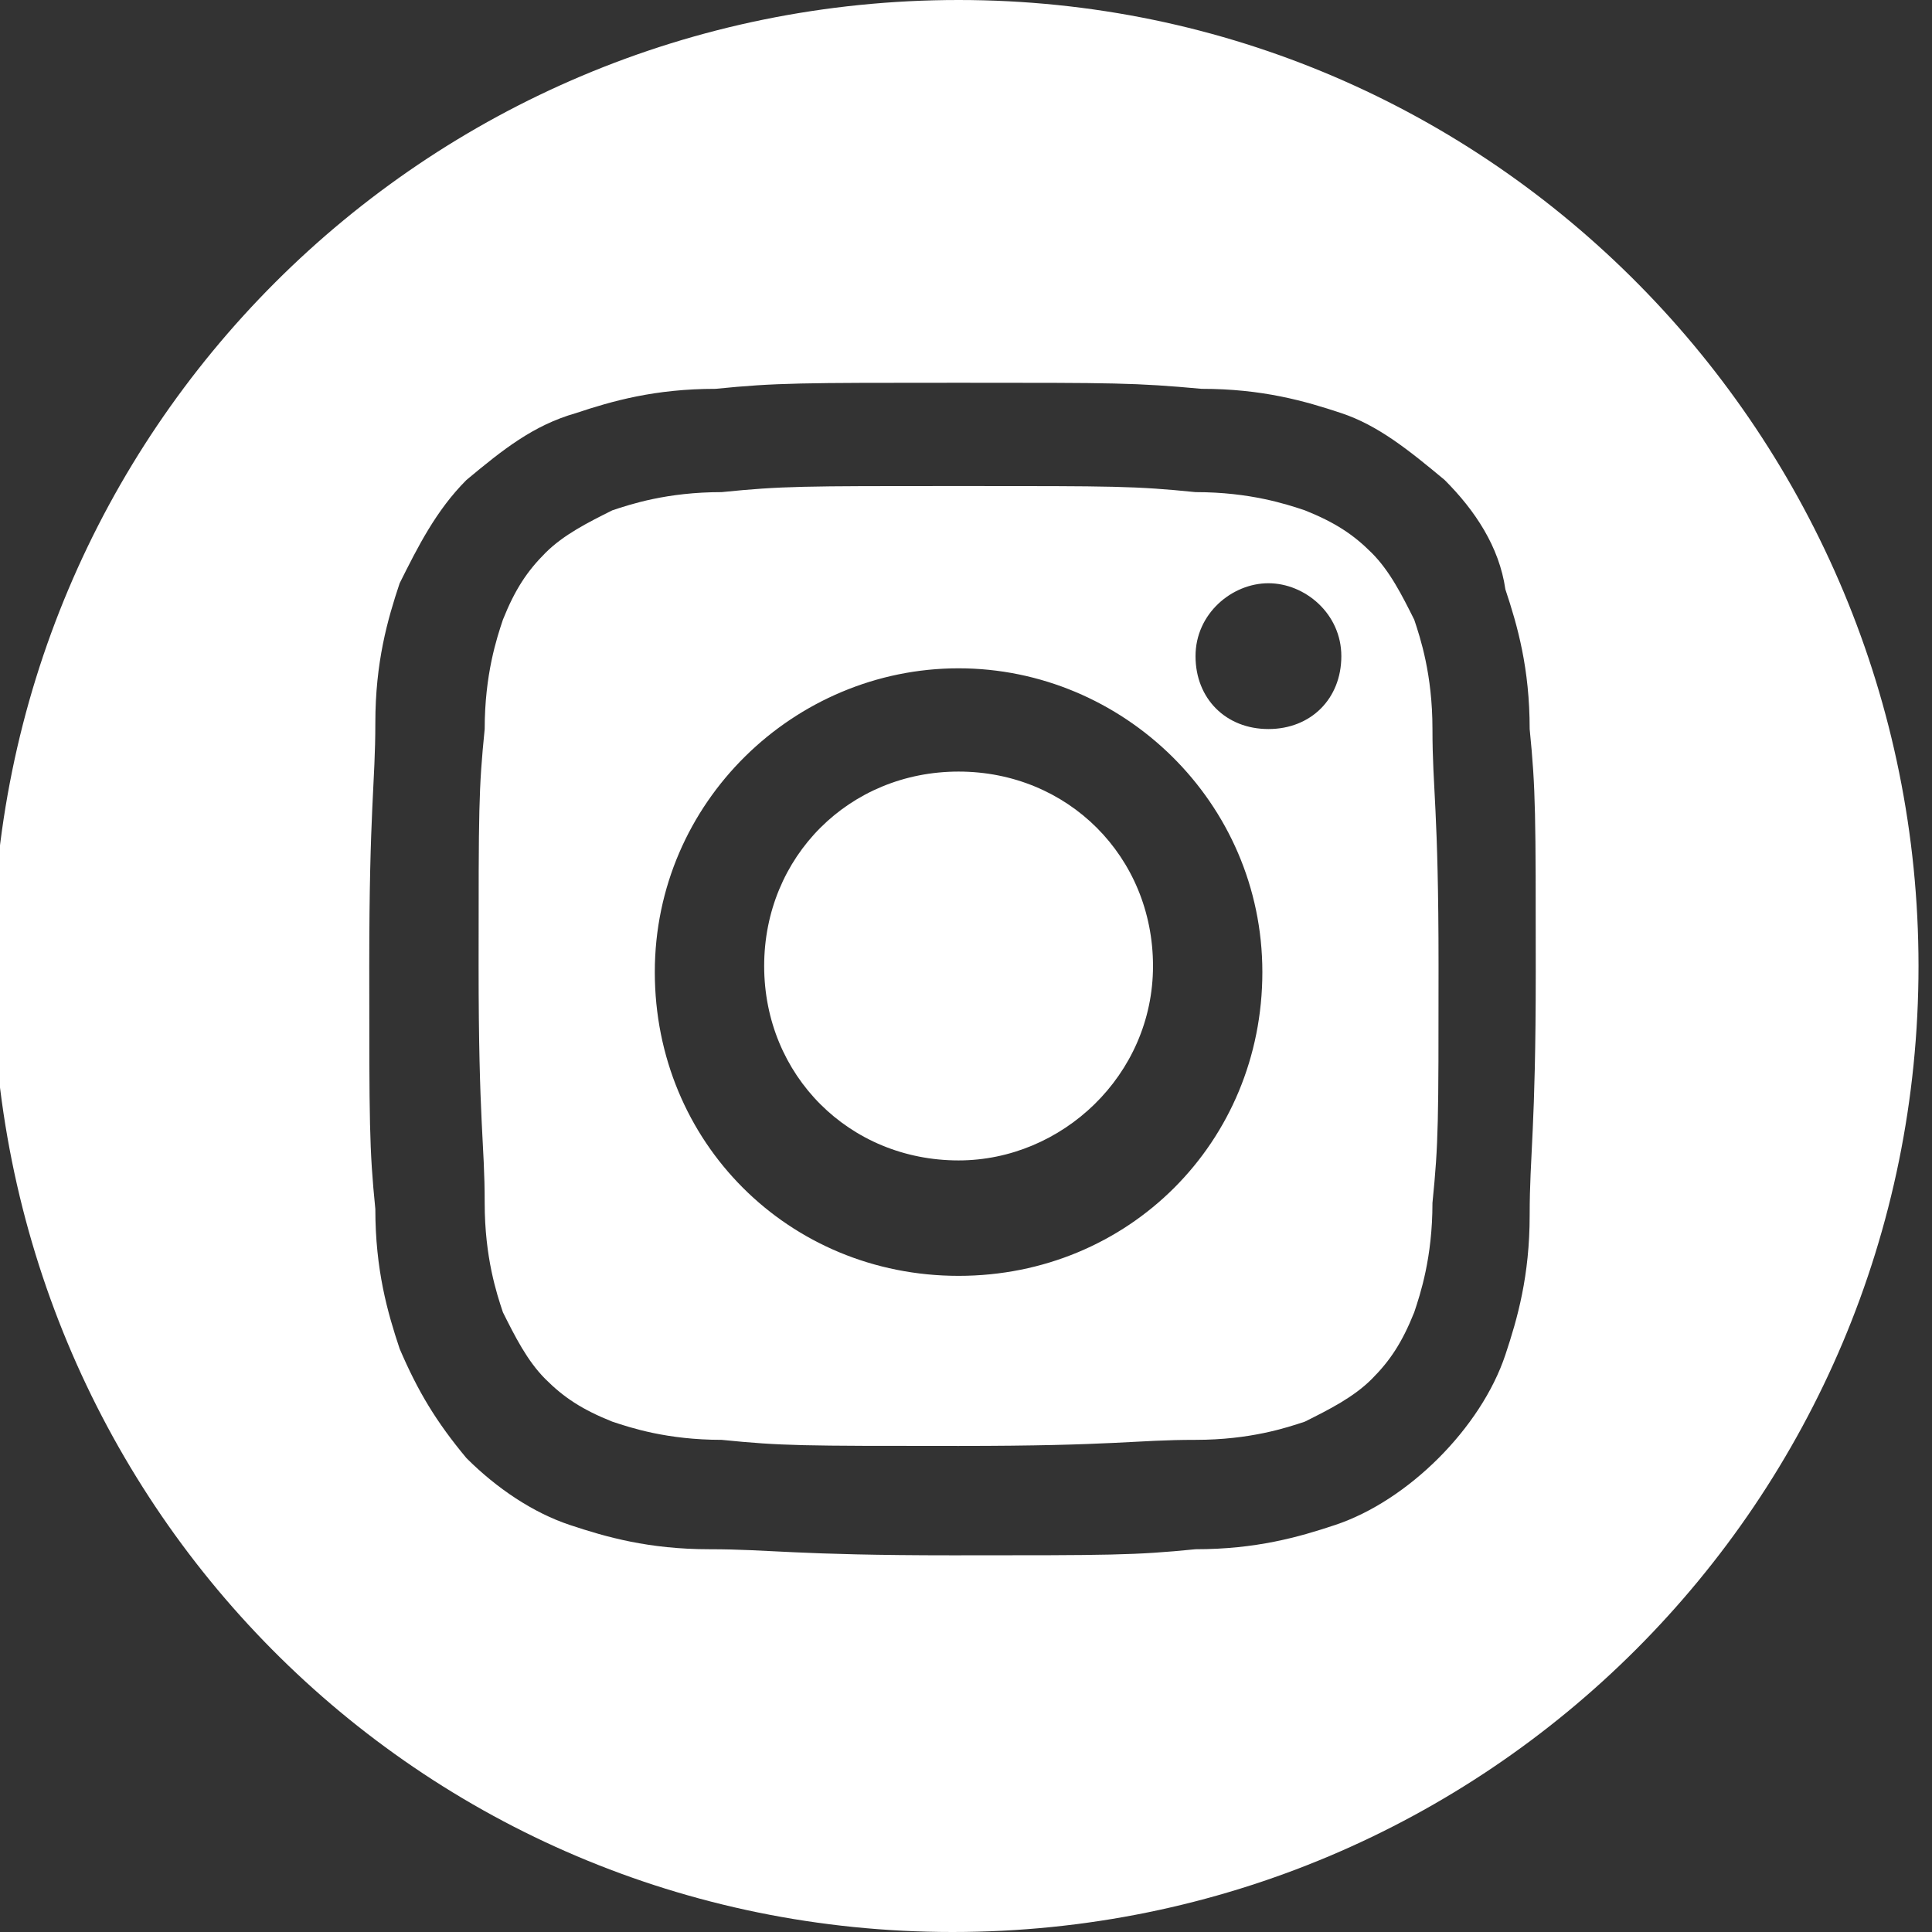
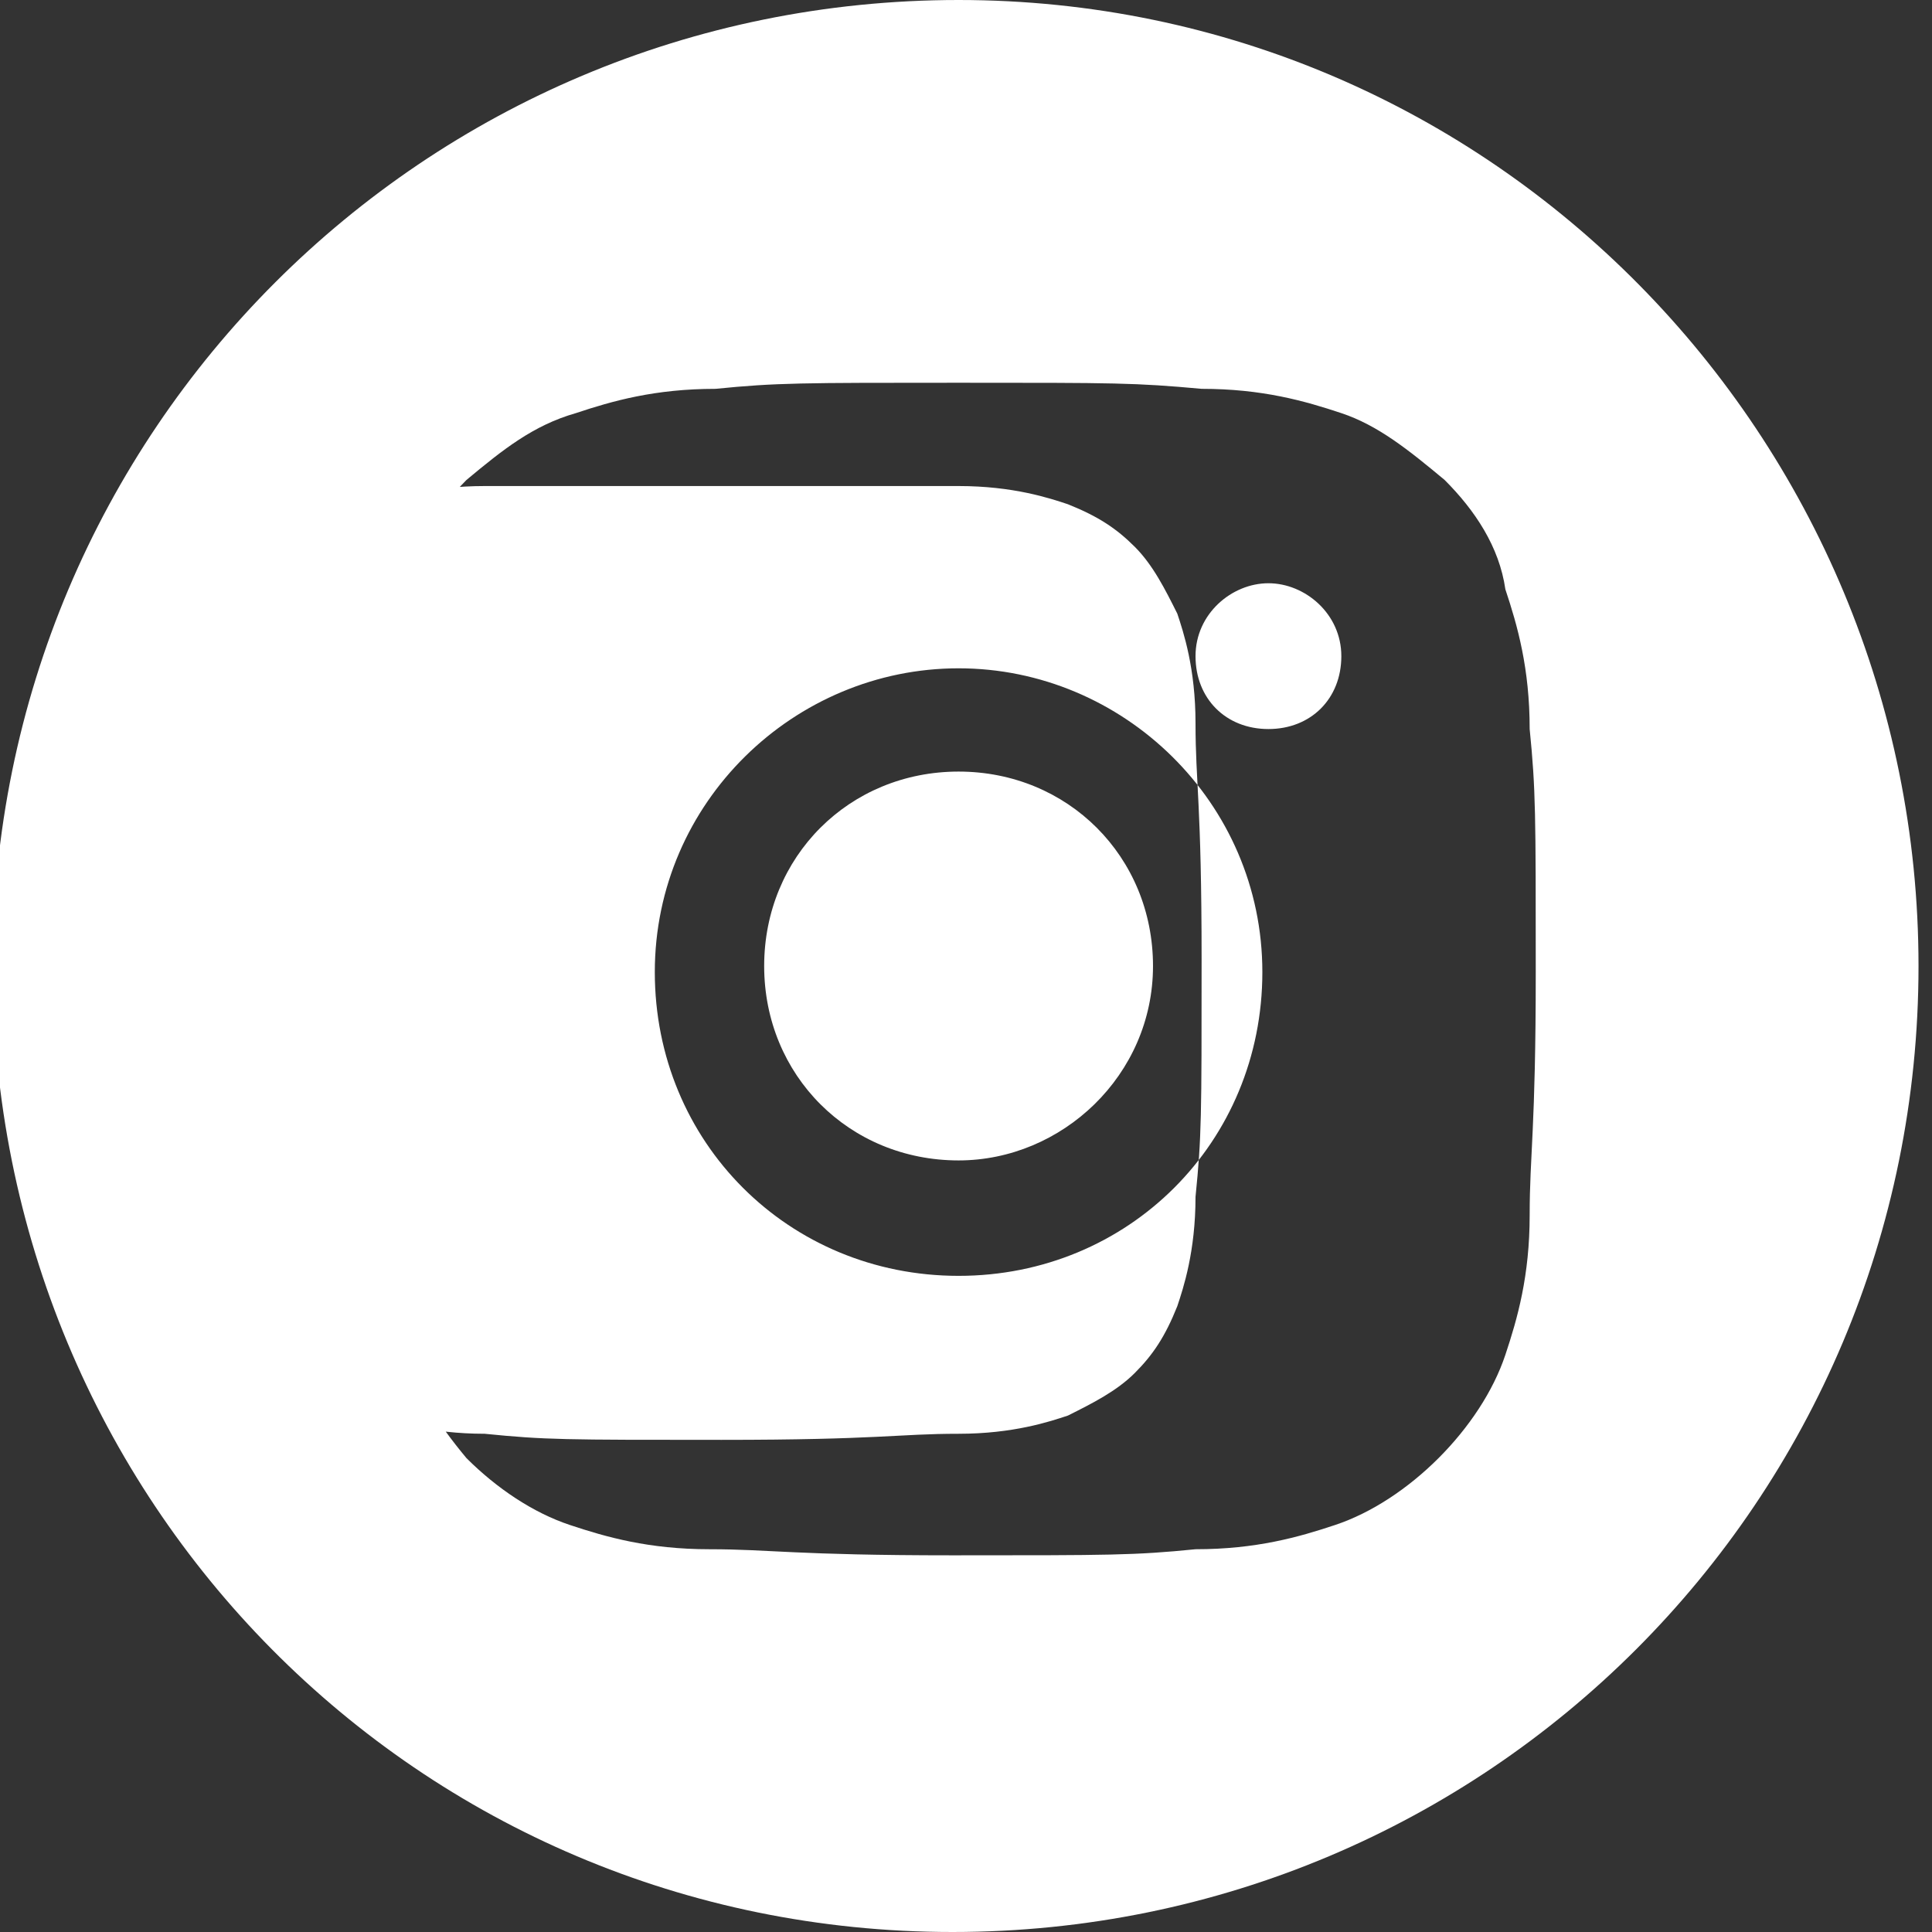
<svg xmlns="http://www.w3.org/2000/svg" version="1.1" id="Calque_1" x="0px" y="0px" width="150px" height="150px" viewBox="0 0 150 150" enable-background="new 0 0 150 150" xml:space="preserve">
  <rect x="0" y="0" width="150" height="150" fill="#333333" stroke="none" />
-   <path fill="#FFFFFF" d="M148.953,75c0,41.51-33.491,75-75,75S-0.576,116.51-0.576,75s33.491-75,75-75S148.953,33.962,148.953,75z   M74.424,37.736c12.264,0,13.679,0,18.396,0.472c4.245,0,7.076,0.943,8.491,1.415c2.358,0.943,3.773,1.887,5.188,3.302  s2.358,3.302,3.302,5.188c0.472,1.415,1.415,4.245,1.415,8.49c0,4.717,0.472,6.133,0.472,18.396s0,13.68-0.472,18.396  c0,4.245-0.943,7.075-1.415,8.49c-0.943,2.358-1.887,3.773-3.302,5.188s-3.302,2.358-5.188,3.302  c-1.415,0.472-4.246,1.415-8.491,1.415c-4.717,0-6.132,0.472-18.396,0.472s-13.679,0-18.396-0.472c-4.246,0-7.076-0.943-8.491-1.415  c-2.358-0.943-3.773-1.887-5.189-3.302c-1.415-1.415-2.358-3.302-3.302-5.188c-0.472-1.415-1.415-4.245-1.415-8.49  c0-4.717-0.472-6.133-0.472-18.396s0-13.68,0.472-18.396c0-4.245,0.943-7.075,1.415-8.49c0.943-2.358,1.887-3.773,3.302-5.188  c1.416-1.415,3.302-2.358,5.189-3.302c1.415-0.472,4.245-1.415,8.491-1.415C60.745,37.736,62.16,37.736,74.424,37.736   M74.424,29.717c-12.264,0-14.151,0-18.868,0.472c-4.717,0-8.019,0.943-10.849,1.887c-3.302,0.943-5.661,2.83-8.491,5.188  c-2.358,2.359-3.773,5.189-5.188,8.02c-0.944,2.83-1.887,6.132-1.887,10.849S28.669,62.736,28.669,75s0,14.151,0.472,18.868  c0,4.717,0.943,8.019,1.887,10.849c1.415,3.302,2.83,5.66,5.188,8.491c2.358,2.358,5.188,4.245,8.019,5.188  c2.83,0.943,6.132,1.887,10.849,1.887c4.717,0,6.604,0.472,18.868,0.472s14.151,0,18.868-0.472c4.717,0,8.02-0.943,10.85-1.887  s5.66-2.83,8.019-5.188c2.358-2.359,4.245-5.189,5.188-8.02s1.887-6.132,1.887-10.849s0.472-6.604,0.472-18.868  c0-12.264,0-14.151-0.472-18.868c0-4.717-0.943-8.019-1.887-10.849c-0.472-3.302-2.358-6.132-4.717-8.491  c-2.83-2.358-5.188-4.245-8.019-5.188s-6.133-1.887-10.85-1.887C88.104,29.717,86.688,29.717,74.424,29.717L74.424,29.717z   M74.424,51.887c-12.736,0-23.585,10.377-23.585,23.585s10.377,23.585,23.585,23.585S98.009,88.68,98.009,75.472  S87.16,51.887,74.424,51.887z M74.424,90.095C65.934,90.095,59.33,83.49,59.33,75s6.604-15.095,15.094-15.095  S89.519,66.51,89.519,75S82.443,90.095,74.424,90.095z M98.48,45.283c-2.83,0-5.66,2.358-5.66,5.66s2.358,5.66,5.66,5.66  c3.303,0,5.661-2.358,5.661-5.66S101.312,45.283,98.48,45.283z" />
+   <path fill="#FFFFFF" d="M148.953,75c0,41.51-33.491,75-75,75S-0.576,116.51-0.576,75s33.491-75,75-75S148.953,33.962,148.953,75z   M74.424,37.736c4.245,0,7.076,0.943,8.491,1.415c2.358,0.943,3.773,1.887,5.188,3.302  s2.358,3.302,3.302,5.188c0.472,1.415,1.415,4.245,1.415,8.49c0,4.717,0.472,6.133,0.472,18.396s0,13.68-0.472,18.396  c0,4.245-0.943,7.075-1.415,8.49c-0.943,2.358-1.887,3.773-3.302,5.188s-3.302,2.358-5.188,3.302  c-1.415,0.472-4.246,1.415-8.491,1.415c-4.717,0-6.132,0.472-18.396,0.472s-13.679,0-18.396-0.472c-4.246,0-7.076-0.943-8.491-1.415  c-2.358-0.943-3.773-1.887-5.189-3.302c-1.415-1.415-2.358-3.302-3.302-5.188c-0.472-1.415-1.415-4.245-1.415-8.49  c0-4.717-0.472-6.133-0.472-18.396s0-13.68,0.472-18.396c0-4.245,0.943-7.075,1.415-8.49c0.943-2.358,1.887-3.773,3.302-5.188  c1.416-1.415,3.302-2.358,5.189-3.302c1.415-0.472,4.245-1.415,8.491-1.415C60.745,37.736,62.16,37.736,74.424,37.736   M74.424,29.717c-12.264,0-14.151,0-18.868,0.472c-4.717,0-8.019,0.943-10.849,1.887c-3.302,0.943-5.661,2.83-8.491,5.188  c-2.358,2.359-3.773,5.189-5.188,8.02c-0.944,2.83-1.887,6.132-1.887,10.849S28.669,62.736,28.669,75s0,14.151,0.472,18.868  c0,4.717,0.943,8.019,1.887,10.849c1.415,3.302,2.83,5.66,5.188,8.491c2.358,2.358,5.188,4.245,8.019,5.188  c2.83,0.943,6.132,1.887,10.849,1.887c4.717,0,6.604,0.472,18.868,0.472s14.151,0,18.868-0.472c4.717,0,8.02-0.943,10.85-1.887  s5.66-2.83,8.019-5.188c2.358-2.359,4.245-5.189,5.188-8.02s1.887-6.132,1.887-10.849s0.472-6.604,0.472-18.868  c0-12.264,0-14.151-0.472-18.868c0-4.717-0.943-8.019-1.887-10.849c-0.472-3.302-2.358-6.132-4.717-8.491  c-2.83-2.358-5.188-4.245-8.019-5.188s-6.133-1.887-10.85-1.887C88.104,29.717,86.688,29.717,74.424,29.717L74.424,29.717z   M74.424,51.887c-12.736,0-23.585,10.377-23.585,23.585s10.377,23.585,23.585,23.585S98.009,88.68,98.009,75.472  S87.16,51.887,74.424,51.887z M74.424,90.095C65.934,90.095,59.33,83.49,59.33,75s6.604-15.095,15.094-15.095  S89.519,66.51,89.519,75S82.443,90.095,74.424,90.095z M98.48,45.283c-2.83,0-5.66,2.358-5.66,5.66s2.358,5.66,5.66,5.66  c3.303,0,5.661-2.358,5.661-5.66S101.312,45.283,98.48,45.283z" />
</svg>